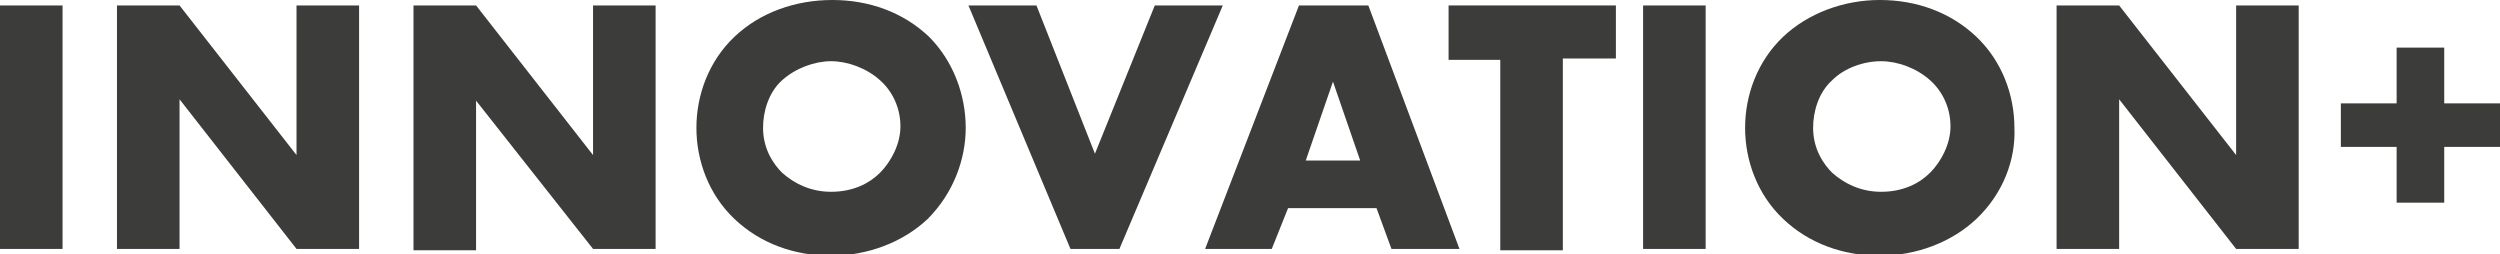
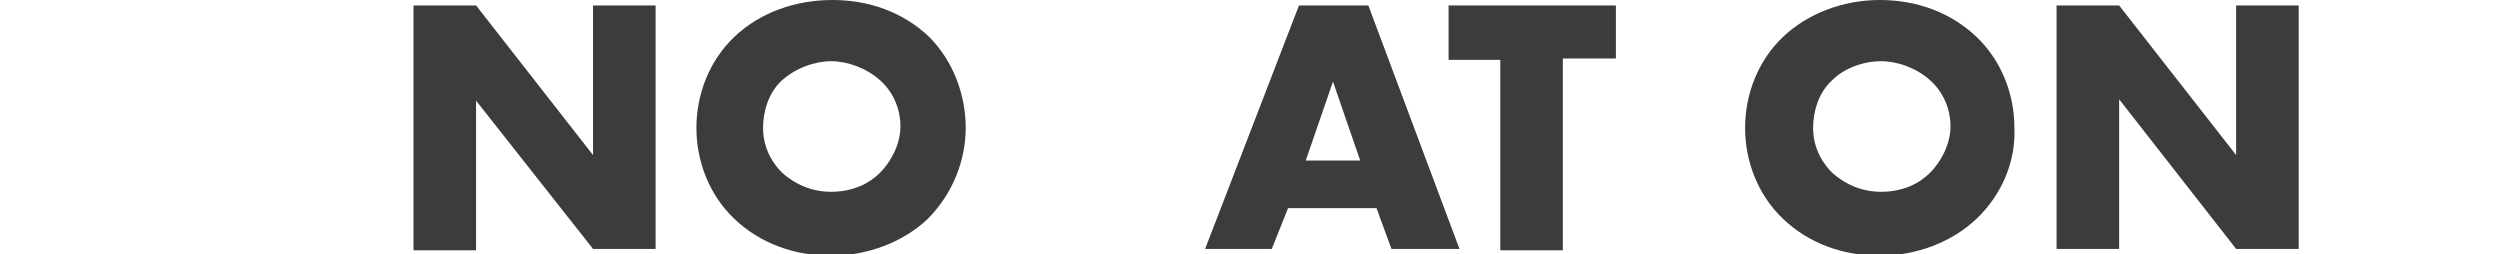
<svg xmlns="http://www.w3.org/2000/svg" version="1.1" id="Ebene_1" x="0px" y="0px" viewBox="0 0 183.8 18.7" style="enable-background:new 0 0 183.8 18.7;" xml:space="preserve">
  <style type="text/css">
	.st0{fill:#3C3C3B;}
</style>
  <g>
-     <path class="st0" d="M4.6,0.4v17.9H0V0.4H4.6z" />
-     <path class="st0" d="M8.6,18.3V0.4h4.6l8.6,11v-11h4.6v17.9h-4.6l-8.6-11v11H8.6z" />
    <path class="st0" d="M30.4,18.3V0.4H35l8.6,11v-11h4.6v17.9h-4.6L35,7.4v11H30.4z" />
    <path class="st0" d="M68.2,16.1c-1.8,1.7-4.4,2.7-7.1,2.7s-5.2-0.9-7.1-2.7c-1.9-1.8-2.8-4.3-2.8-6.7c0-2.4,0.9-4.9,2.8-6.7   C55.9,0.9,58.5,0,61.2,0s5.2,0.9,7.1,2.7C70.1,4.5,71,7,71,9.4C71,11.7,70.1,14.2,68.2,16.1z M57.5,5.9c-1,0.9-1.4,2.3-1.4,3.5   c0,1.6,0.8,2.7,1.4,3.3c0.9,0.8,2.1,1.4,3.6,1.4c1.6,0,2.8-0.6,3.6-1.4c0.8-0.8,1.5-2.1,1.5-3.4c0-1.4-0.6-2.6-1.5-3.4   c-1-0.9-2.4-1.4-3.6-1.4C59.9,4.5,58.5,5,57.5,5.9z" />
-     <path class="st0" d="M76.2,0.4l4.3,10.9l4.4-10.9h5l-7.6,17.9h-3.6L71.2,0.4H76.2z" />
    <path class="st0" d="M101.2,15.3h-6.5l-1.2,3h-4.9l6.9-17.9h5.1l6.7,17.9h-5L101.2,15.3z M100,11.8l-2-5.8l-2,5.8H100z" />
    <path class="st0" d="M114.9,4.4v14h-4.6v-14h-3.8V0.4h12.3v3.9H114.9z" />
-     <path class="st0" d="M125.4,0.4v17.9h-4.6V0.4H125.4z" />
    <path class="st0" d="M145.3,16.1c-1.8,1.7-4.4,2.7-7.1,2.7s-5.2-0.9-7.1-2.7c-1.9-1.8-2.8-4.3-2.8-6.7c0-2.4,0.9-4.9,2.8-6.7   c1.8-1.7,4.4-2.7,7.1-2.7s5.2,0.9,7.1,2.7c1.9,1.8,2.8,4.3,2.8,6.7C148.2,11.7,147.3,14.2,145.3,16.1z M134.7,5.9   c-1,0.9-1.4,2.3-1.4,3.5c0,1.6,0.8,2.7,1.4,3.3c0.9,0.8,2.1,1.4,3.6,1.4c1.6,0,2.8-0.6,3.6-1.4c0.8-0.8,1.5-2.1,1.5-3.4   c0-1.4-0.6-2.6-1.5-3.4c-1-0.9-2.4-1.4-3.6-1.4C137,4.5,135.6,5,134.7,5.9z" />
    <path class="st0" d="M151.2,18.3V0.4h4.6l8.6,11v-11h4.6v17.9h-4.6l-8.6-11v11H151.2z" />
-     <path class="st0" d="M172.1,7.6h4.1V3.5h3.5v4.1h4.1v3.2h-4.1v4.1h-3.5v-4.1h-4.1V7.6z" />
  </g>
</svg>